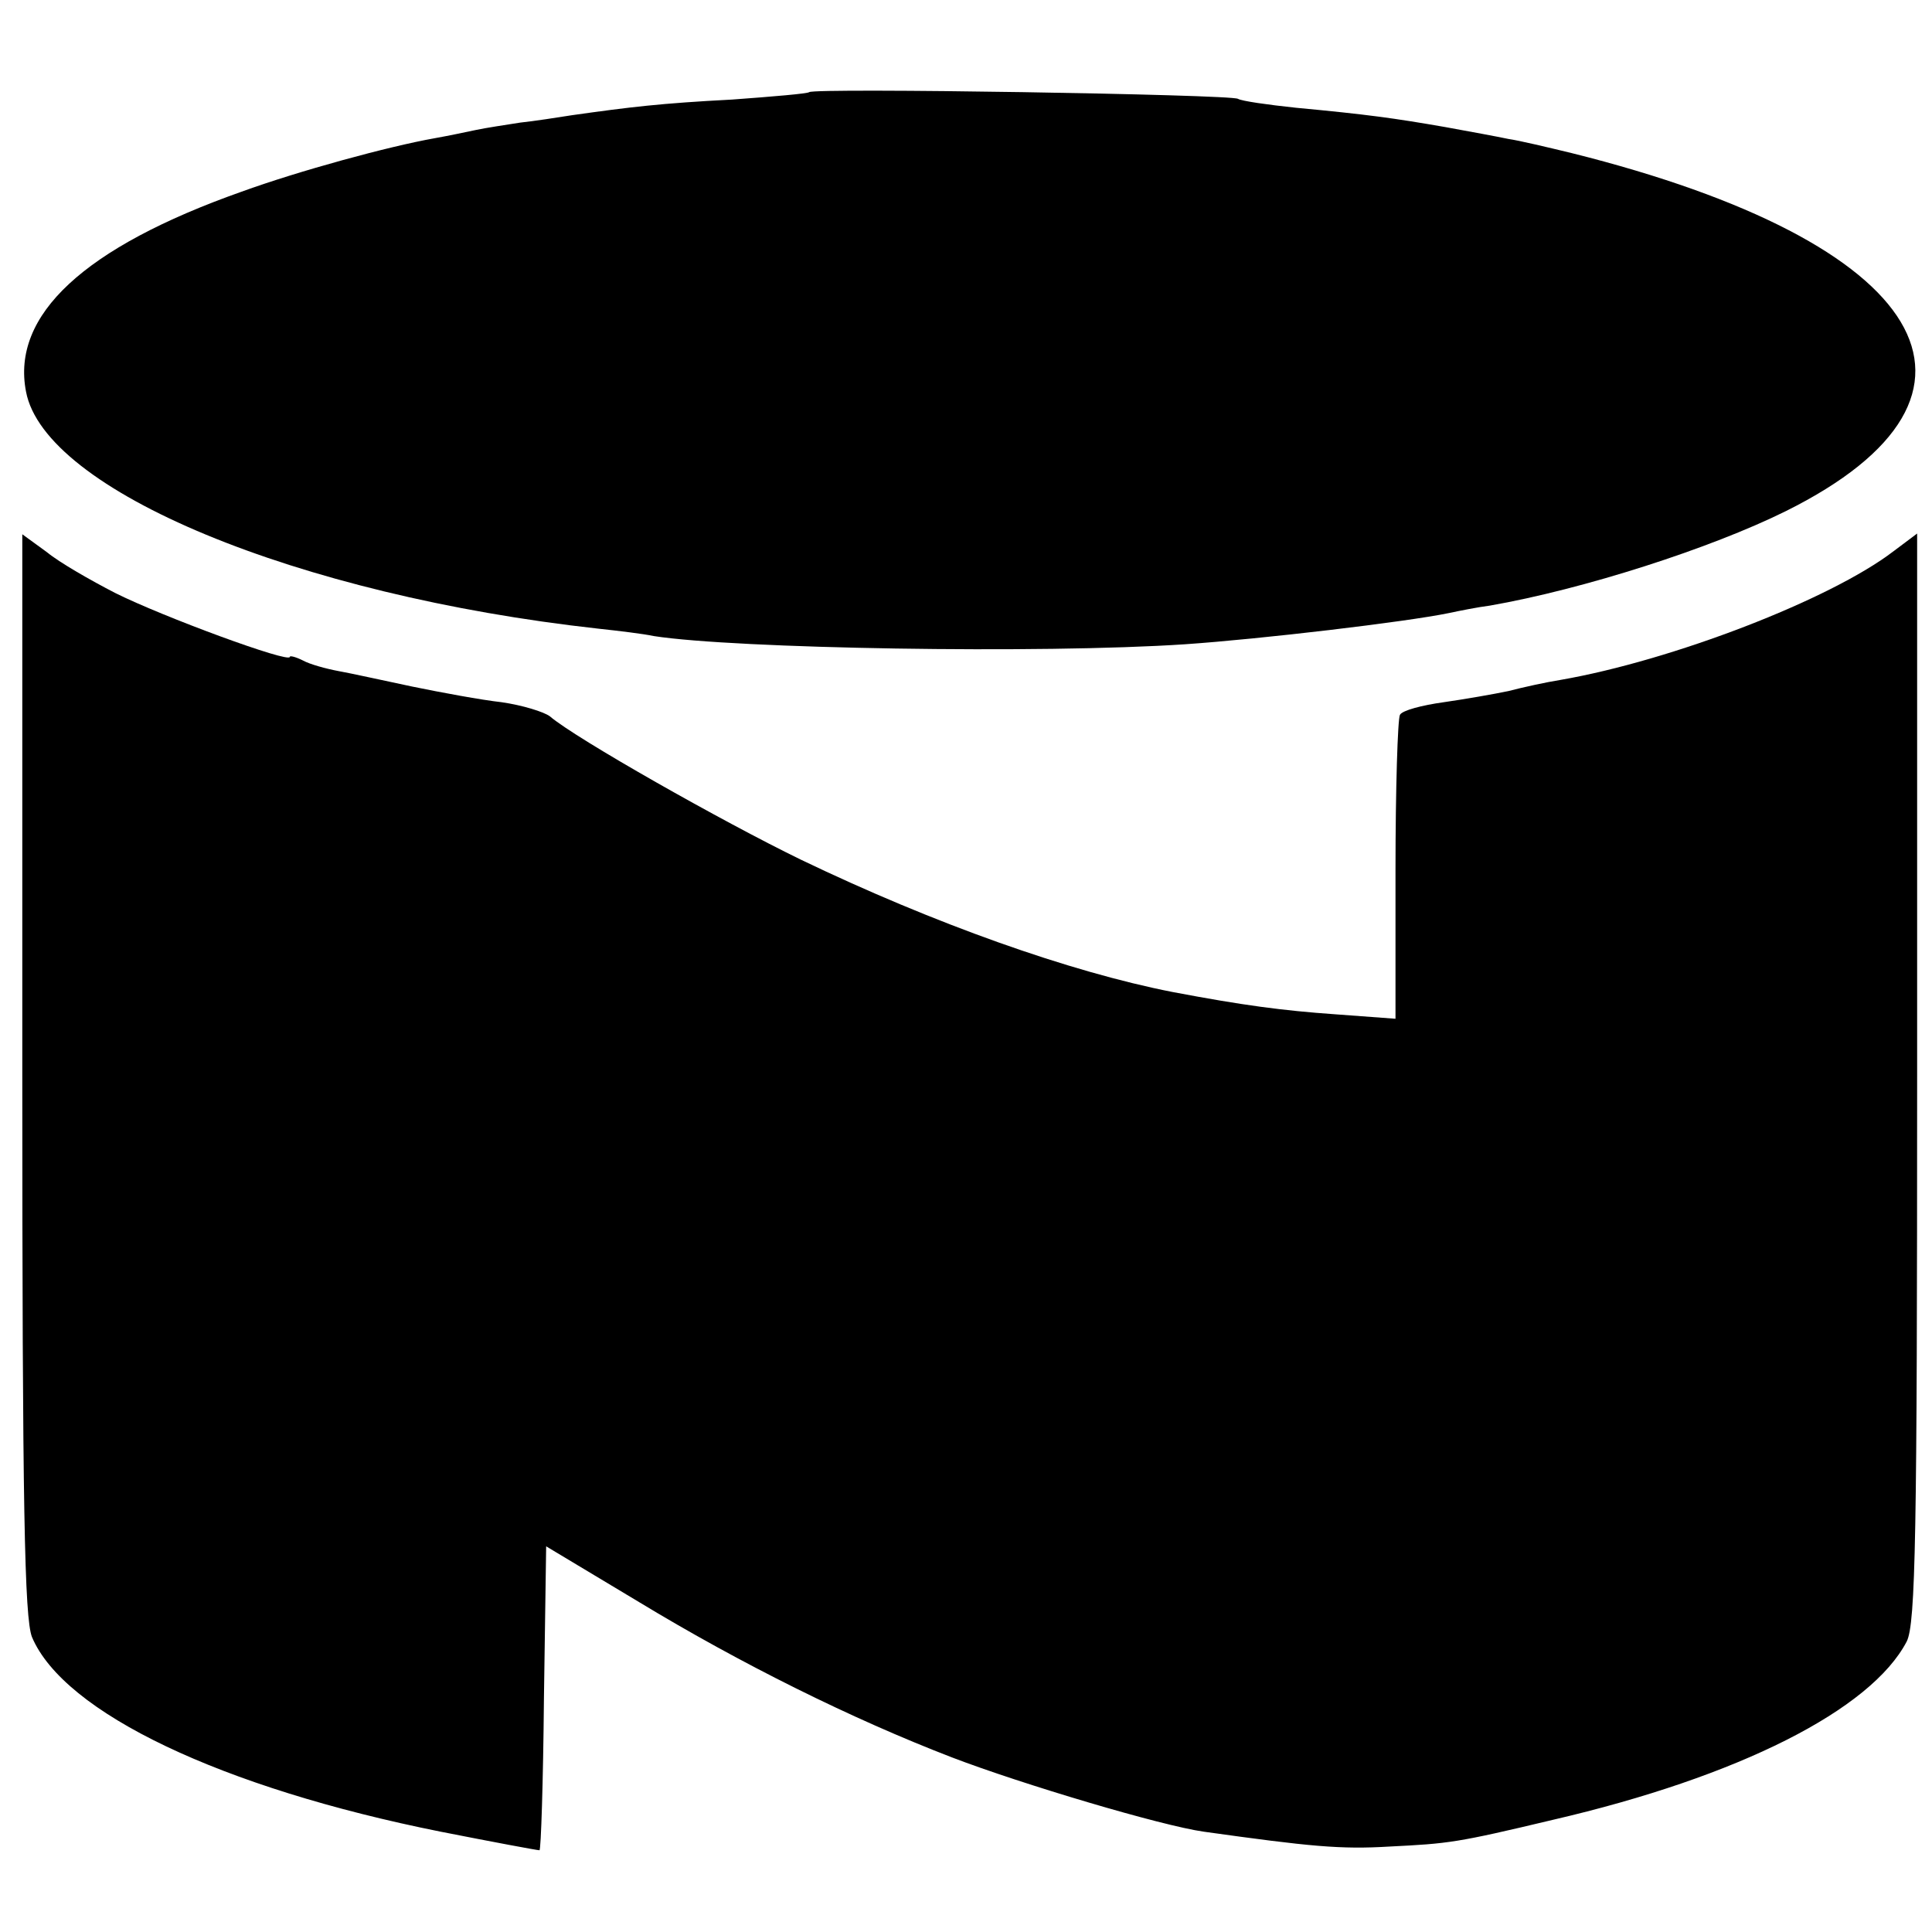
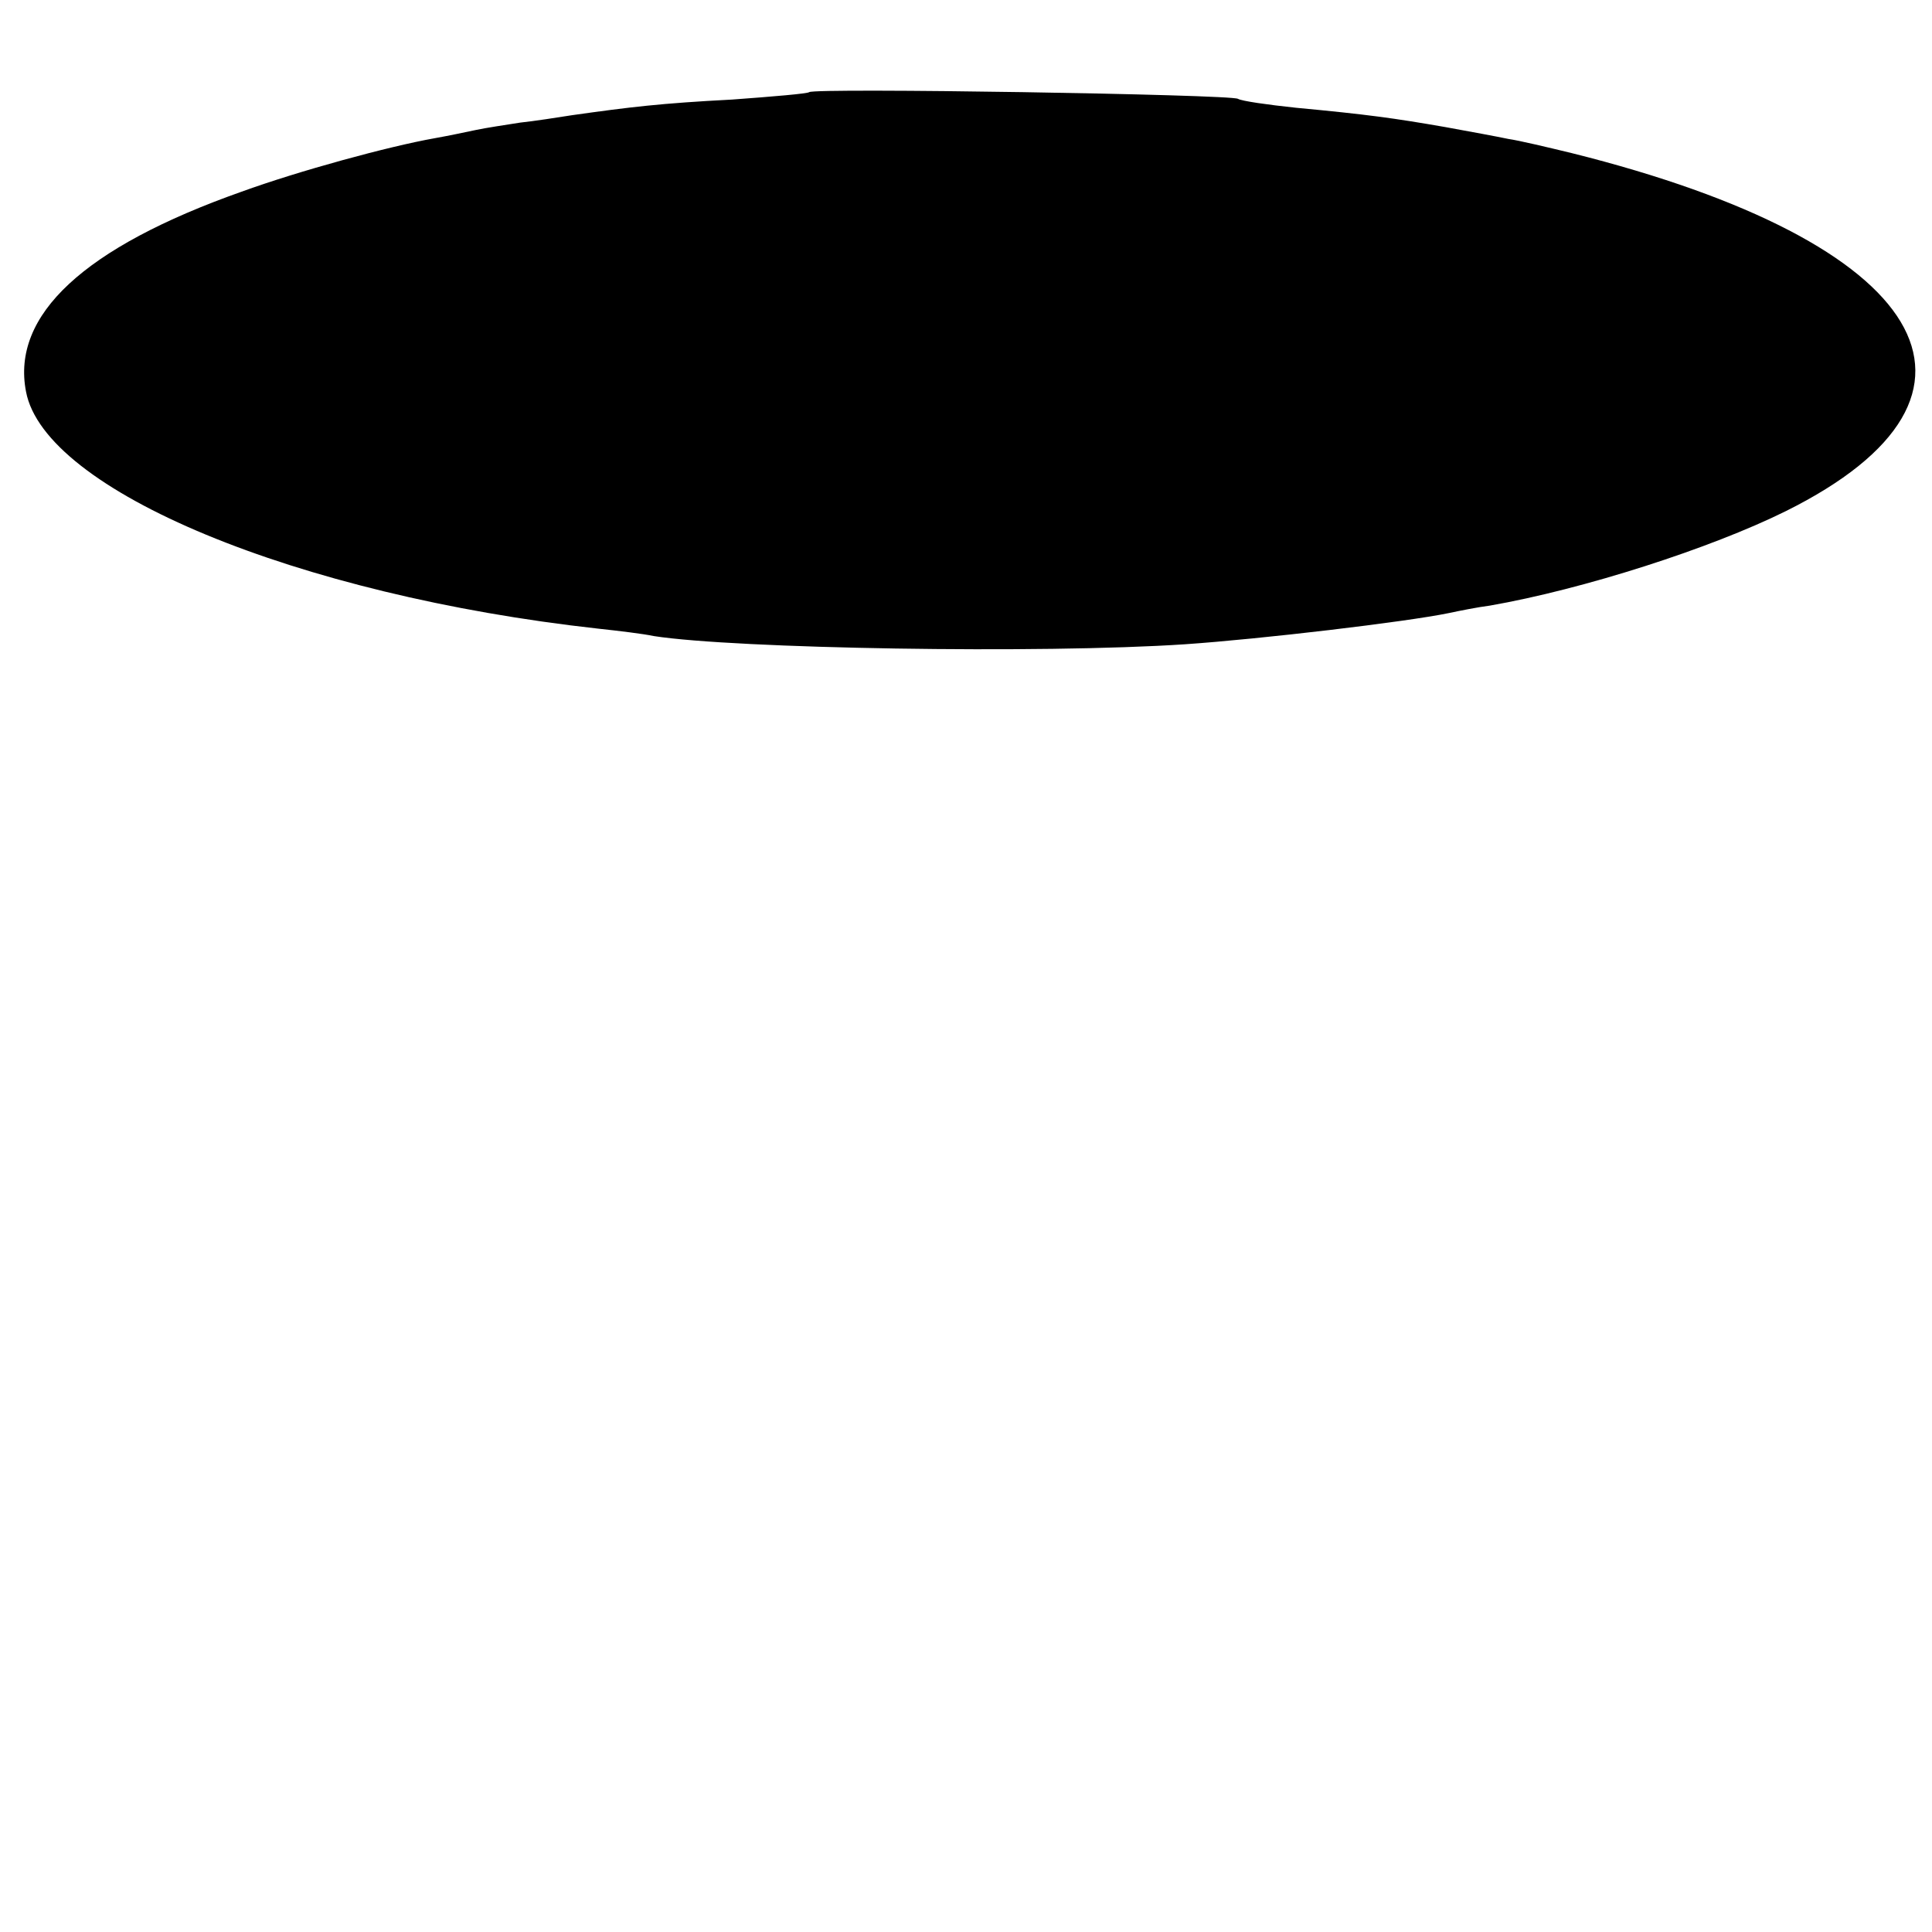
<svg xmlns="http://www.w3.org/2000/svg" version="1.0" width="260pt" height="260pt" viewBox="0 0 260 260" preserveAspectRatio="xMidYMid meet">
  <g transform="translate(0,260) scale(0.1,-0.1)" fill="#000000" stroke="none">
    <path d="M1089 2476 c-2 -2 -49 -6 -104 -10 -96 -5 -137 -10 -215 -21 -19 -3 -51 -8 -70 -10 -19 -3 -46 -7 -60 -10 -14 -3 -38 -8 -55 -11 -62 -11 -183 -44 -260 -72 -212 -75 -310 -166 -290 -269 25 -133 364 -274 770 -319 28 -3 61 -7 75 -10 109 -17 521 -24 715 -11 102 7 297 30 355 42 14 3 39 8 55 10 126 22 297 77 398 127 316 157 193 362 -288 482 -33 8 -71 17 -85 19 -14 3 -52 10 -85 16 -69 12 -105 17 -201 26 -38 4 -73 9 -78 12 -9 6 -570 15 -577 9z" />
-     <path d="M30 1155 c0 -586 3 -732 13 -758 43 -102 255 -203 550 -262 71 -14 130 -25 133 -25 2 0 5 92 6 204 l3 205 125 -75 c137 -83 286 -157 421 -209 94 -36 282 -92 339 -100 143 -20 184 -24 250 -20 80 4 90 5 220 36 250 58 428 148 476 240 12 24 14 144 14 760 l0 731 -32 -24 c-85 -65 -298 -147 -448 -173 -19 -3 -51 -10 -70 -15 -19 -4 -59 -11 -87 -15 -29 -4 -56 -11 -59 -17 -3 -5 -6 -99 -6 -209 l0 -200 -81 6 c-71 5 -124 12 -219 30 -138 27 -321 92 -500 178 -105 51 -303 163 -338 193 -8 6 -37 15 -65 19 -27 3 -81 13 -120 21 -38 8 -83 18 -100 21 -16 3 -38 9 -47 14 -10 5 -18 7 -18 5 0 -9 -171 54 -235 86 -33 17 -75 41 -92 55 l-33 24 0 -726z" />
  </g>
</svg>